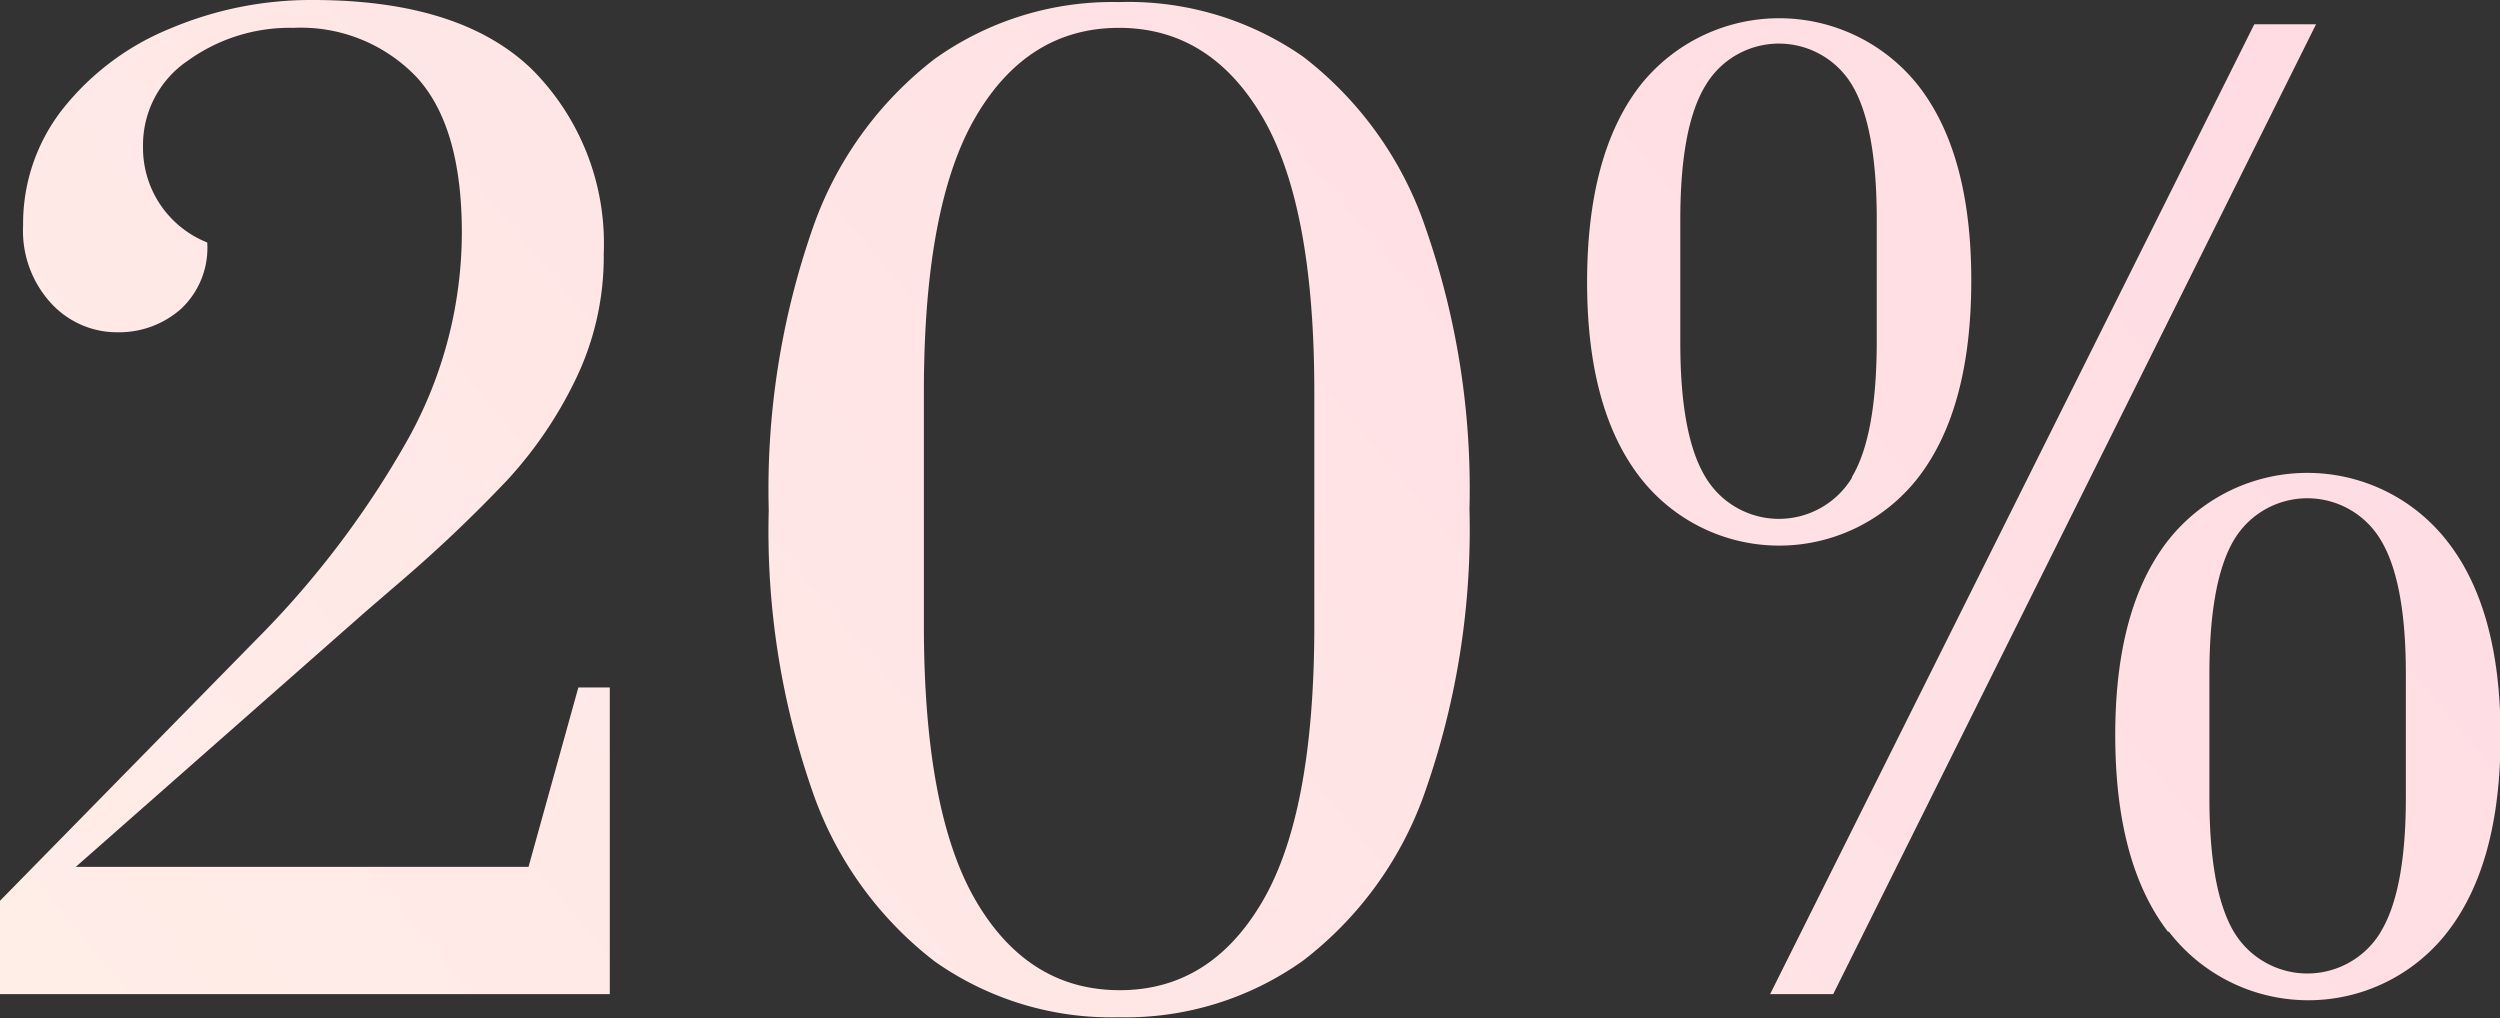
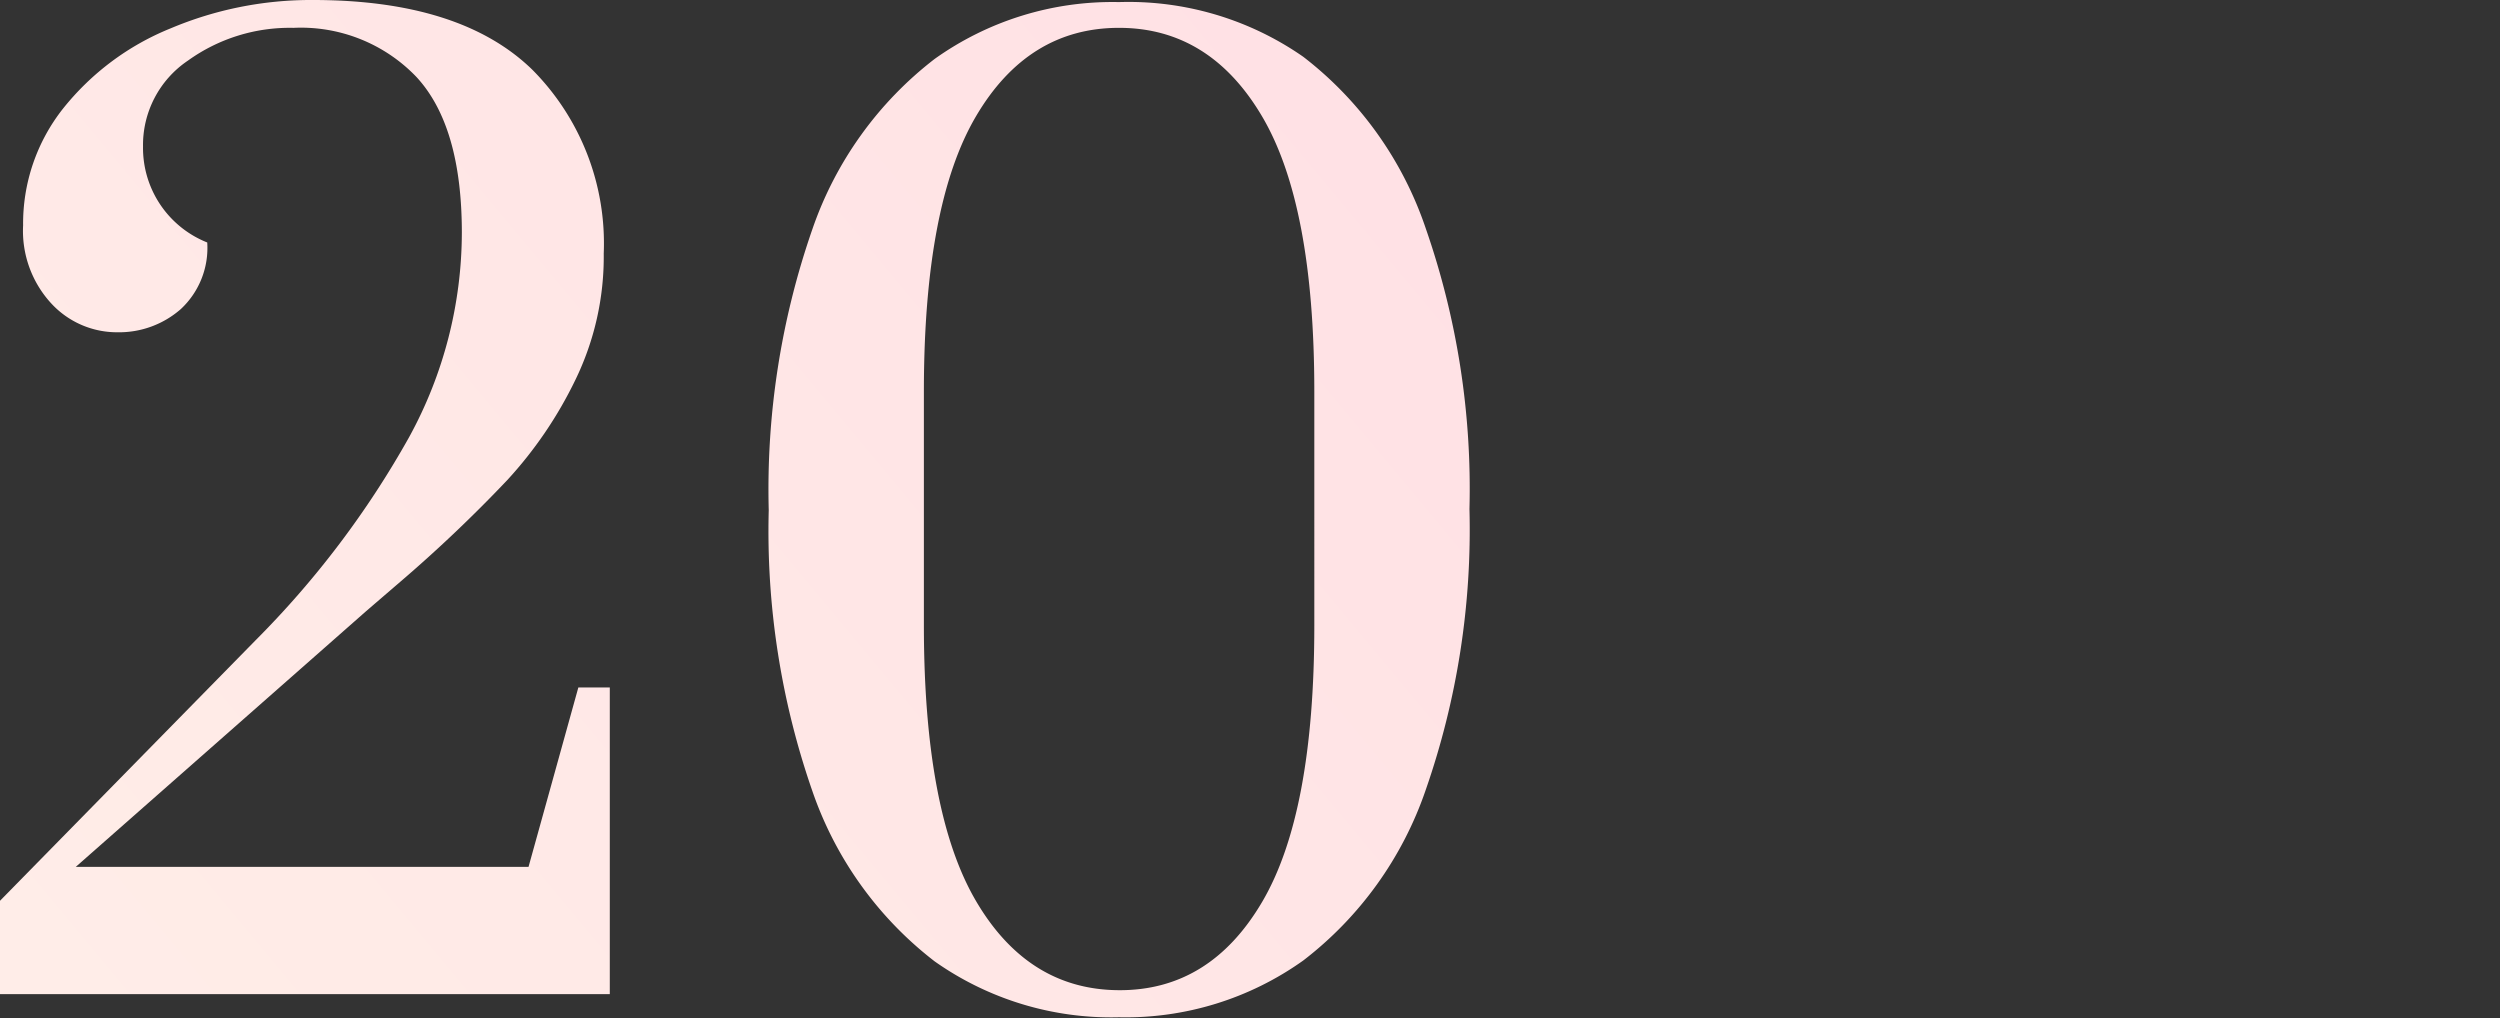
<svg xmlns="http://www.w3.org/2000/svg" xmlns:xlink="http://www.w3.org/1999/xlink" viewBox="0 0 131.97 53.76">
  <rect x="0" y="0" width="131.97" height="53.76" fill="#333333" stroke="none" />
  <defs>
    <style>.cls-1{fill:url(#Безымянный_градиент_19);}.cls-2{fill:url(#Безымянный_градиент_19-2);}.cls-3{fill:url(#Безымянный_градиент_19-3);}</style>
    <linearGradient id="Безымянный_градиент_19" x1="119.03" y1="-55.38" x2="-29.42" y2="68.18" gradientUnits="userSpaceOnUse">
      <stop offset="0" stop-color="#ffd6e2" />
      <stop offset="1" stop-color="#fff2e9" />
    </linearGradient>
    <linearGradient id="Безымянный_градиент_19-2" x1="134.94" y1="-36.26" x2="-13.51" y2="87.29" xlink:href="#Безымянный_градиент_19" />
    <linearGradient id="Безымянный_градиент_19-3" x1="154.9" y1="-12.27" x2="6.46" y2="111.28" xlink:href="#Безымянный_градиент_19" />
  </defs>
  <g id="Слой_2" data-name="Слой 2">
    <g id="Слой_1-2" data-name="Слой 1">
      <path class="cls-1" d="M0,47.55,13.5,33.79a49.11,49.11,0,0,0,8.1-10.72,22.54,22.54,0,0,0,2.78-10.78q0-5.64-2.4-8.23a8.44,8.44,0,0,0-6.49-2.59A9.2,9.2,0,0,0,9.92,3.2,5.37,5.37,0,0,0,7.55,7.74a5.37,5.37,0,0,0,3.39,5.06,4.41,4.41,0,0,1-1.4,3.52,4.94,4.94,0,0,1-3.33,1.22A4.72,4.72,0,0,1,2.69,16,5.65,5.65,0,0,1,1.22,11.9,9.78,9.78,0,0,1,3.33,5.73,13.94,13.94,0,0,1,9,1.5,19.06,19.06,0,0,1,16.51,0Q24.32,0,28.1,3.68a13,13,0,0,1,3.77,9.7,14.86,14.86,0,0,1-1.5,6.68,21.8,21.8,0,0,1-3.59,5.28,74.93,74.93,0,0,1-5.66,5.38l-1.79,1.54L4,45.76H27.9l2.63-9.47h1.66V52.48H0Z" />
      <path class="cls-2" d="M49.34,50.75a19.24,19.24,0,0,1-6.46-9,41.76,41.76,0,0,1-2.3-14.82,41.8,41.8,0,0,1,2.3-14.82,19.24,19.24,0,0,1,6.46-9,16.16,16.16,0,0,1,9.73-3A16.14,16.14,0,0,1,68.8,3a19.17,19.17,0,0,1,6.46,9.05,41.78,41.78,0,0,1,2.31,14.82A41.74,41.74,0,0,1,75.26,41.7a19.17,19.17,0,0,1-6.46,9,16.14,16.14,0,0,1-9.73,3A16.16,16.16,0,0,1,49.34,50.75Zm17.28-3.13q2.76-4.68,2.76-14.6V20.67q0-9.86-2.76-14.53T59.07,1.47q-4.8,0-7.55,4.67T48.77,20.67V33q0,9.87,2.75,14.56t7.55,4.71Q63.87,52.29,66.62,47.62Z" />
-       <path class="cls-3" d="M86.56,25.18q-2.79-3.62-2.78-10.33T86.56,4.54a9.36,9.36,0,0,1,14.72,0q2.79,3.59,2.78,10.31t-2.78,10.33a9.29,9.29,0,0,1-14.72,0Zm11.2,0q1.3-2.17,1.31-7.11V11.58q0-4.92-1.31-7.1a4.5,4.5,0,0,0-7.71,0q-1.35,2.17-1.35,7.1v6.53q0,4.93,1.35,7.11a4.51,4.51,0,0,0,7.71,0ZM93.44,52.48,119,1.28h3.26L96.77,52.48Zm21-3.3q-2.77-3.61-2.78-10.33t2.78-10.31a9.36,9.36,0,0,1,14.72,0Q132,32.13,132,38.85t-2.79,10.33a9.29,9.29,0,0,1-14.72,0Zm11.24,0Q127,47,127,42.11V35.58q0-4.92-1.34-7.1a4.51,4.51,0,0,0-7.72,0q-1.31,2.18-1.31,7.1v6.53q0,4.94,1.31,7.11a4.52,4.52,0,0,0,7.72,0Z" />
    </g>
  </g>
</svg>